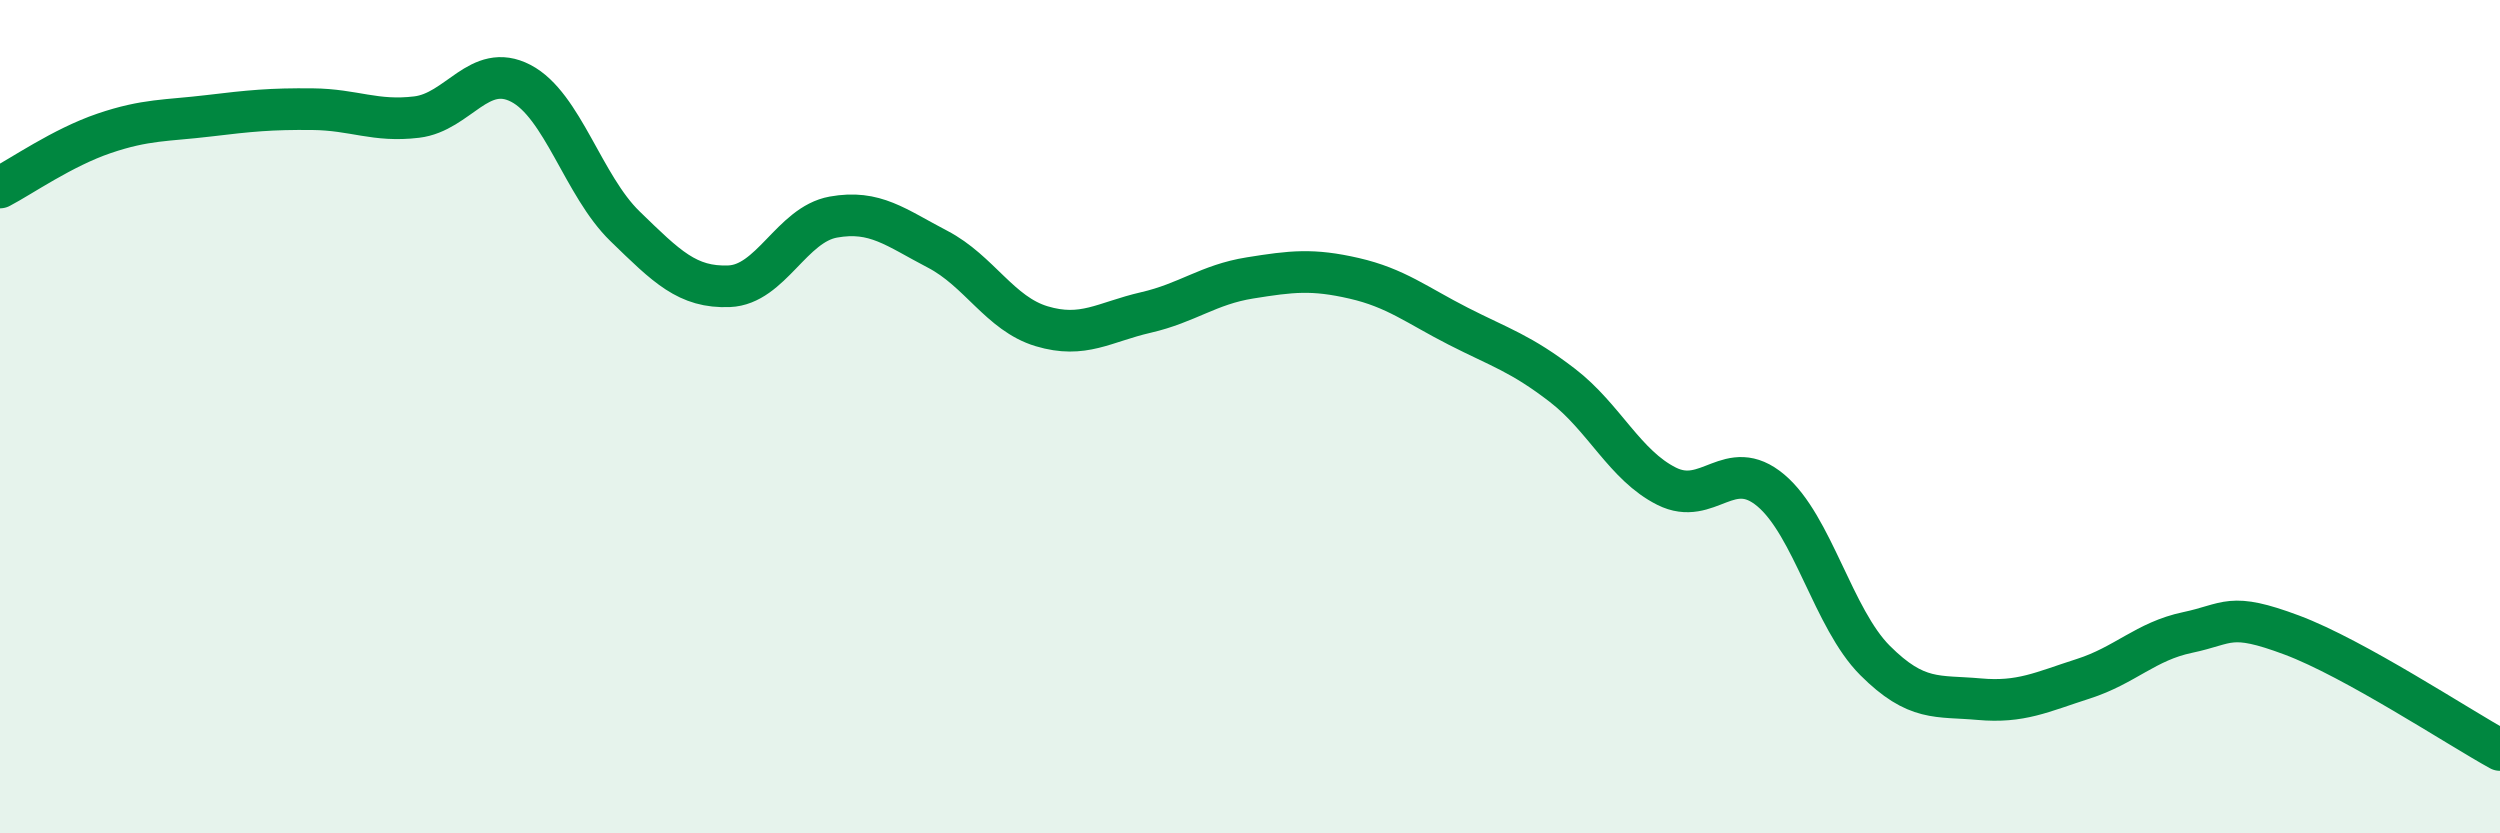
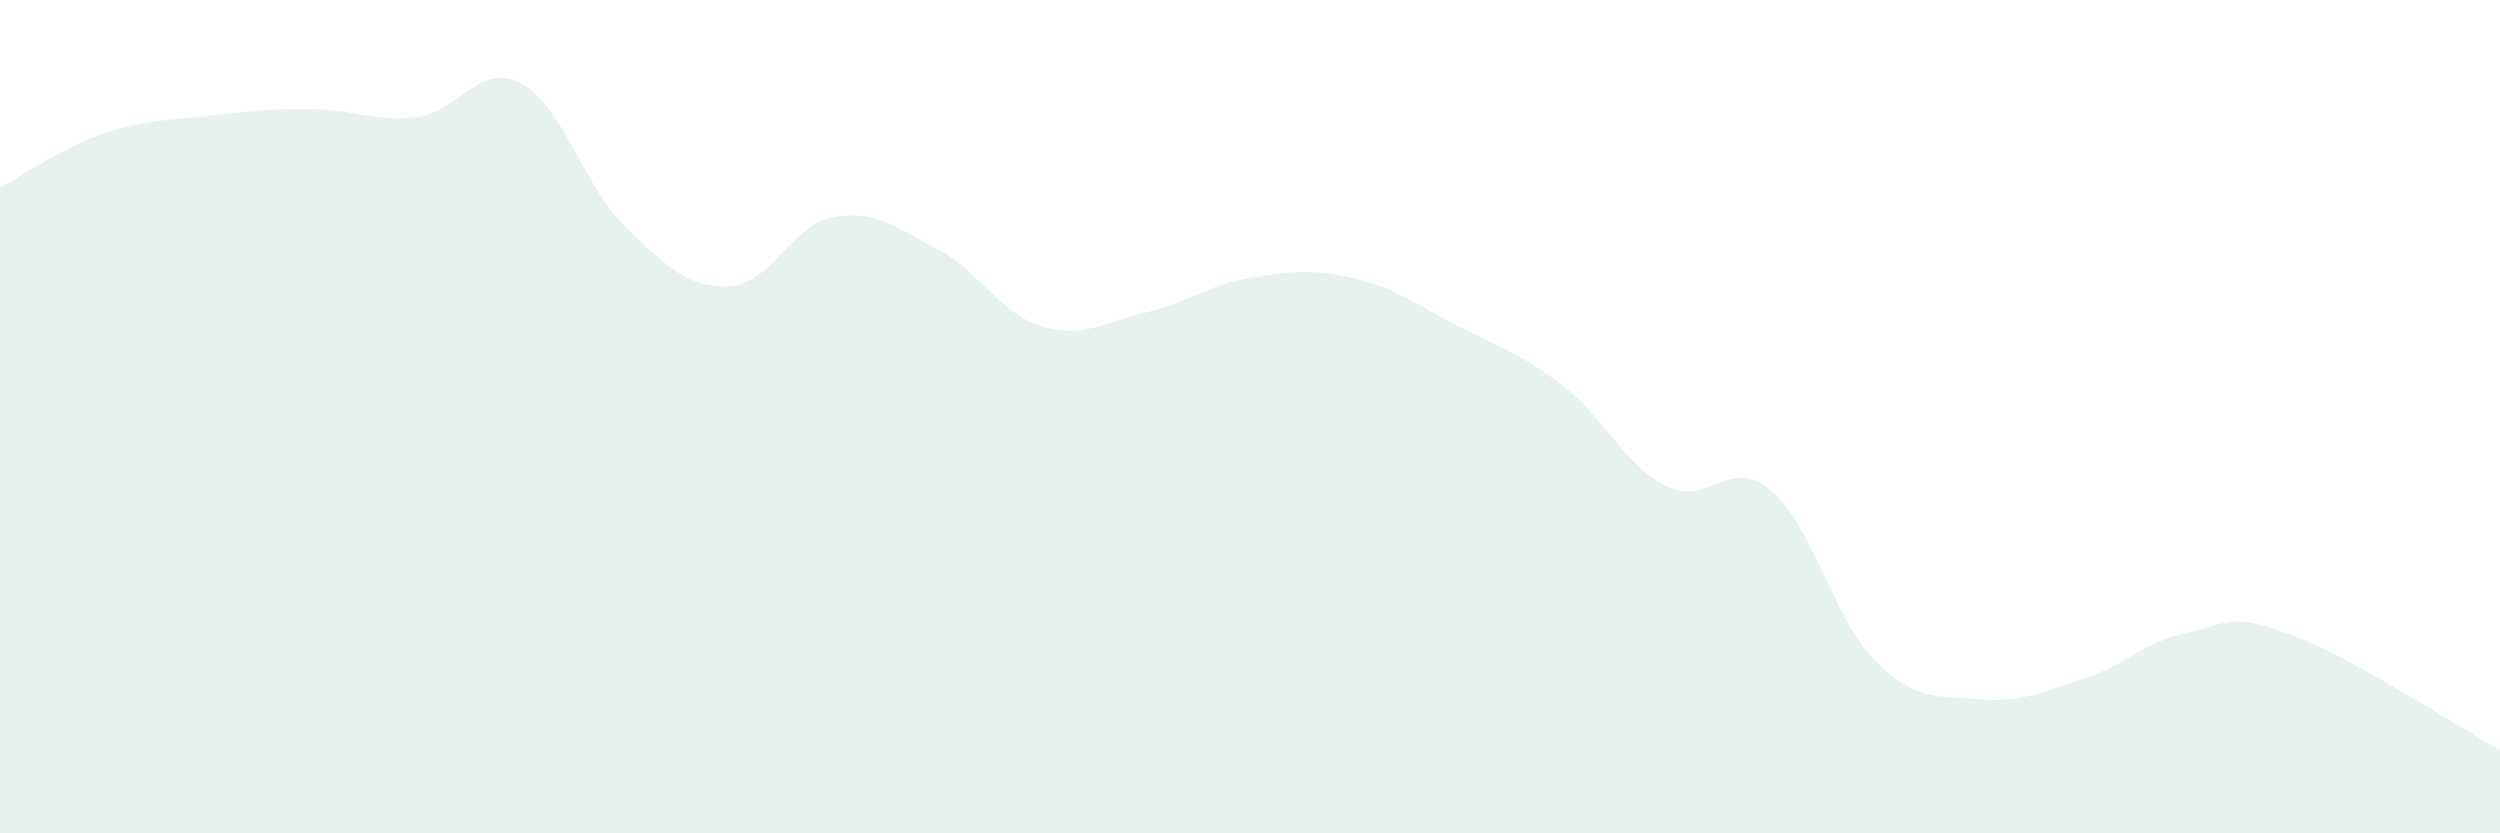
<svg xmlns="http://www.w3.org/2000/svg" width="60" height="20" viewBox="0 0 60 20">
  <path d="M 0,4.5 C 0.5,4.24 1.5,3.54 2.5,3.2 C 3.5,2.86 4,2.9 5,2.78 C 6,2.66 6.5,2.61 7.5,2.62 C 8.5,2.63 9,2.93 10,2.81 C 11,2.69 11.5,1.48 12.5,2 C 13.5,2.52 14,4.46 15,5.43 C 16,6.4 16.5,6.91 17.5,6.87 C 18.5,6.83 19,5.39 20,5.21 C 21,5.03 21.5,5.46 22.5,5.98 C 23.5,6.5 24,7.53 25,7.83 C 26,8.13 26.5,7.73 27.5,7.5 C 28.5,7.27 29,6.83 30,6.67 C 31,6.51 31.5,6.45 32.5,6.68 C 33.5,6.91 34,7.32 35,7.83 C 36,8.34 36.5,8.48 37.5,9.25 C 38.5,10.02 39,11.17 40,11.67 C 41,12.17 41.5,10.93 42.5,11.77 C 43.5,12.61 44,14.85 45,15.85 C 46,16.85 46.5,16.69 47.5,16.78 C 48.5,16.87 49,16.61 50,16.29 C 51,15.97 51.5,15.39 52.5,15.18 C 53.5,14.97 53.5,14.68 55,15.24 C 56.5,15.8 59,17.45 60,18L60 20L0 20Z" fill="#008740" opacity="0.1" stroke-linecap="round" stroke-linejoin="round" />
-   <path d="M 0,4.5 C 0.5,4.24 1.5,3.54 2.5,3.2 C 3.5,2.86 4,2.9 5,2.78 C 6,2.66 6.5,2.61 7.5,2.62 C 8.5,2.63 9,2.93 10,2.81 C 11,2.69 11.5,1.48 12.5,2 C 13.5,2.52 14,4.46 15,5.43 C 16,6.4 16.5,6.91 17.5,6.87 C 18.5,6.83 19,5.39 20,5.21 C 21,5.03 21.5,5.46 22.5,5.98 C 23.5,6.5 24,7.53 25,7.83 C 26,8.13 26.5,7.73 27.5,7.5 C 28.5,7.27 29,6.83 30,6.67 C 31,6.51 31.5,6.45 32.5,6.68 C 33.5,6.91 34,7.32 35,7.83 C 36,8.34 36.5,8.48 37.5,9.25 C 38.5,10.02 39,11.17 40,11.67 C 41,12.17 41.5,10.93 42.5,11.77 C 43.5,12.61 44,14.85 45,15.85 C 46,16.85 46.5,16.69 47.5,16.78 C 48.5,16.87 49,16.61 50,16.29 C 51,15.97 51.5,15.39 52.5,15.18 C 53.5,14.97 53.5,14.68 55,15.24 C 56.5,15.8 59,17.45 60,18" stroke="#008740" stroke-width="1" fill="none" stroke-linecap="round" stroke-linejoin="round" />
</svg>